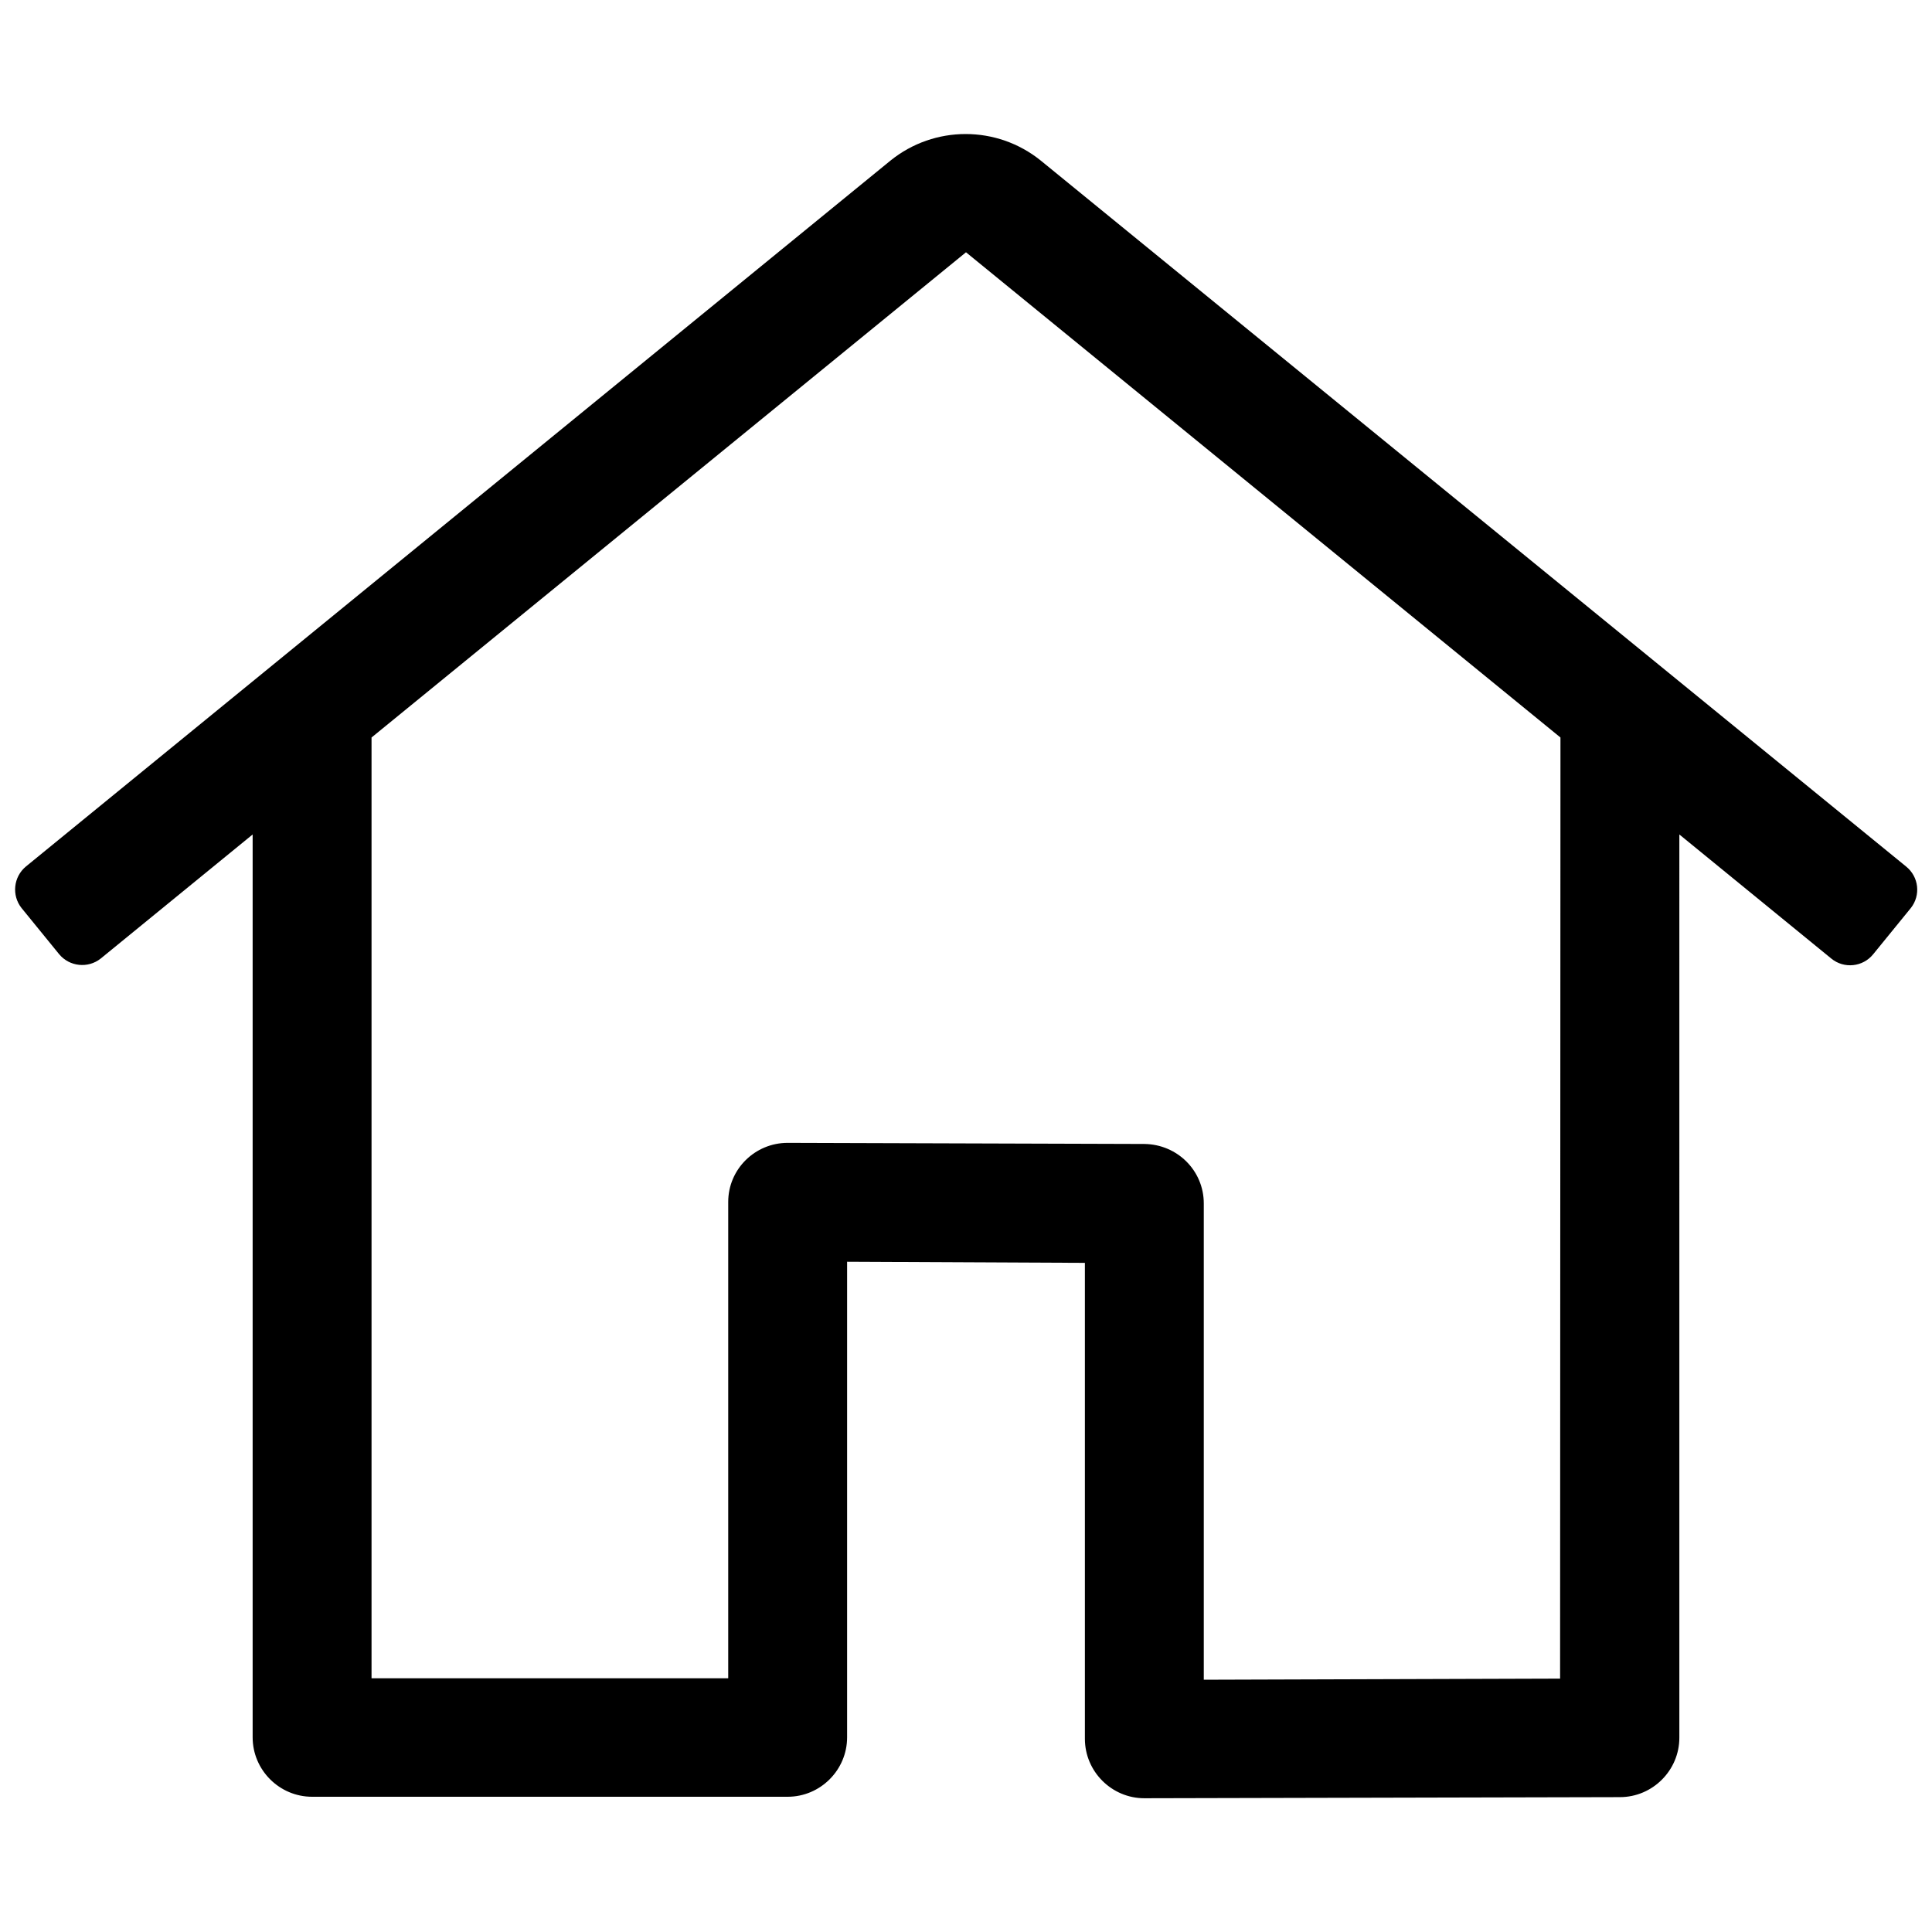
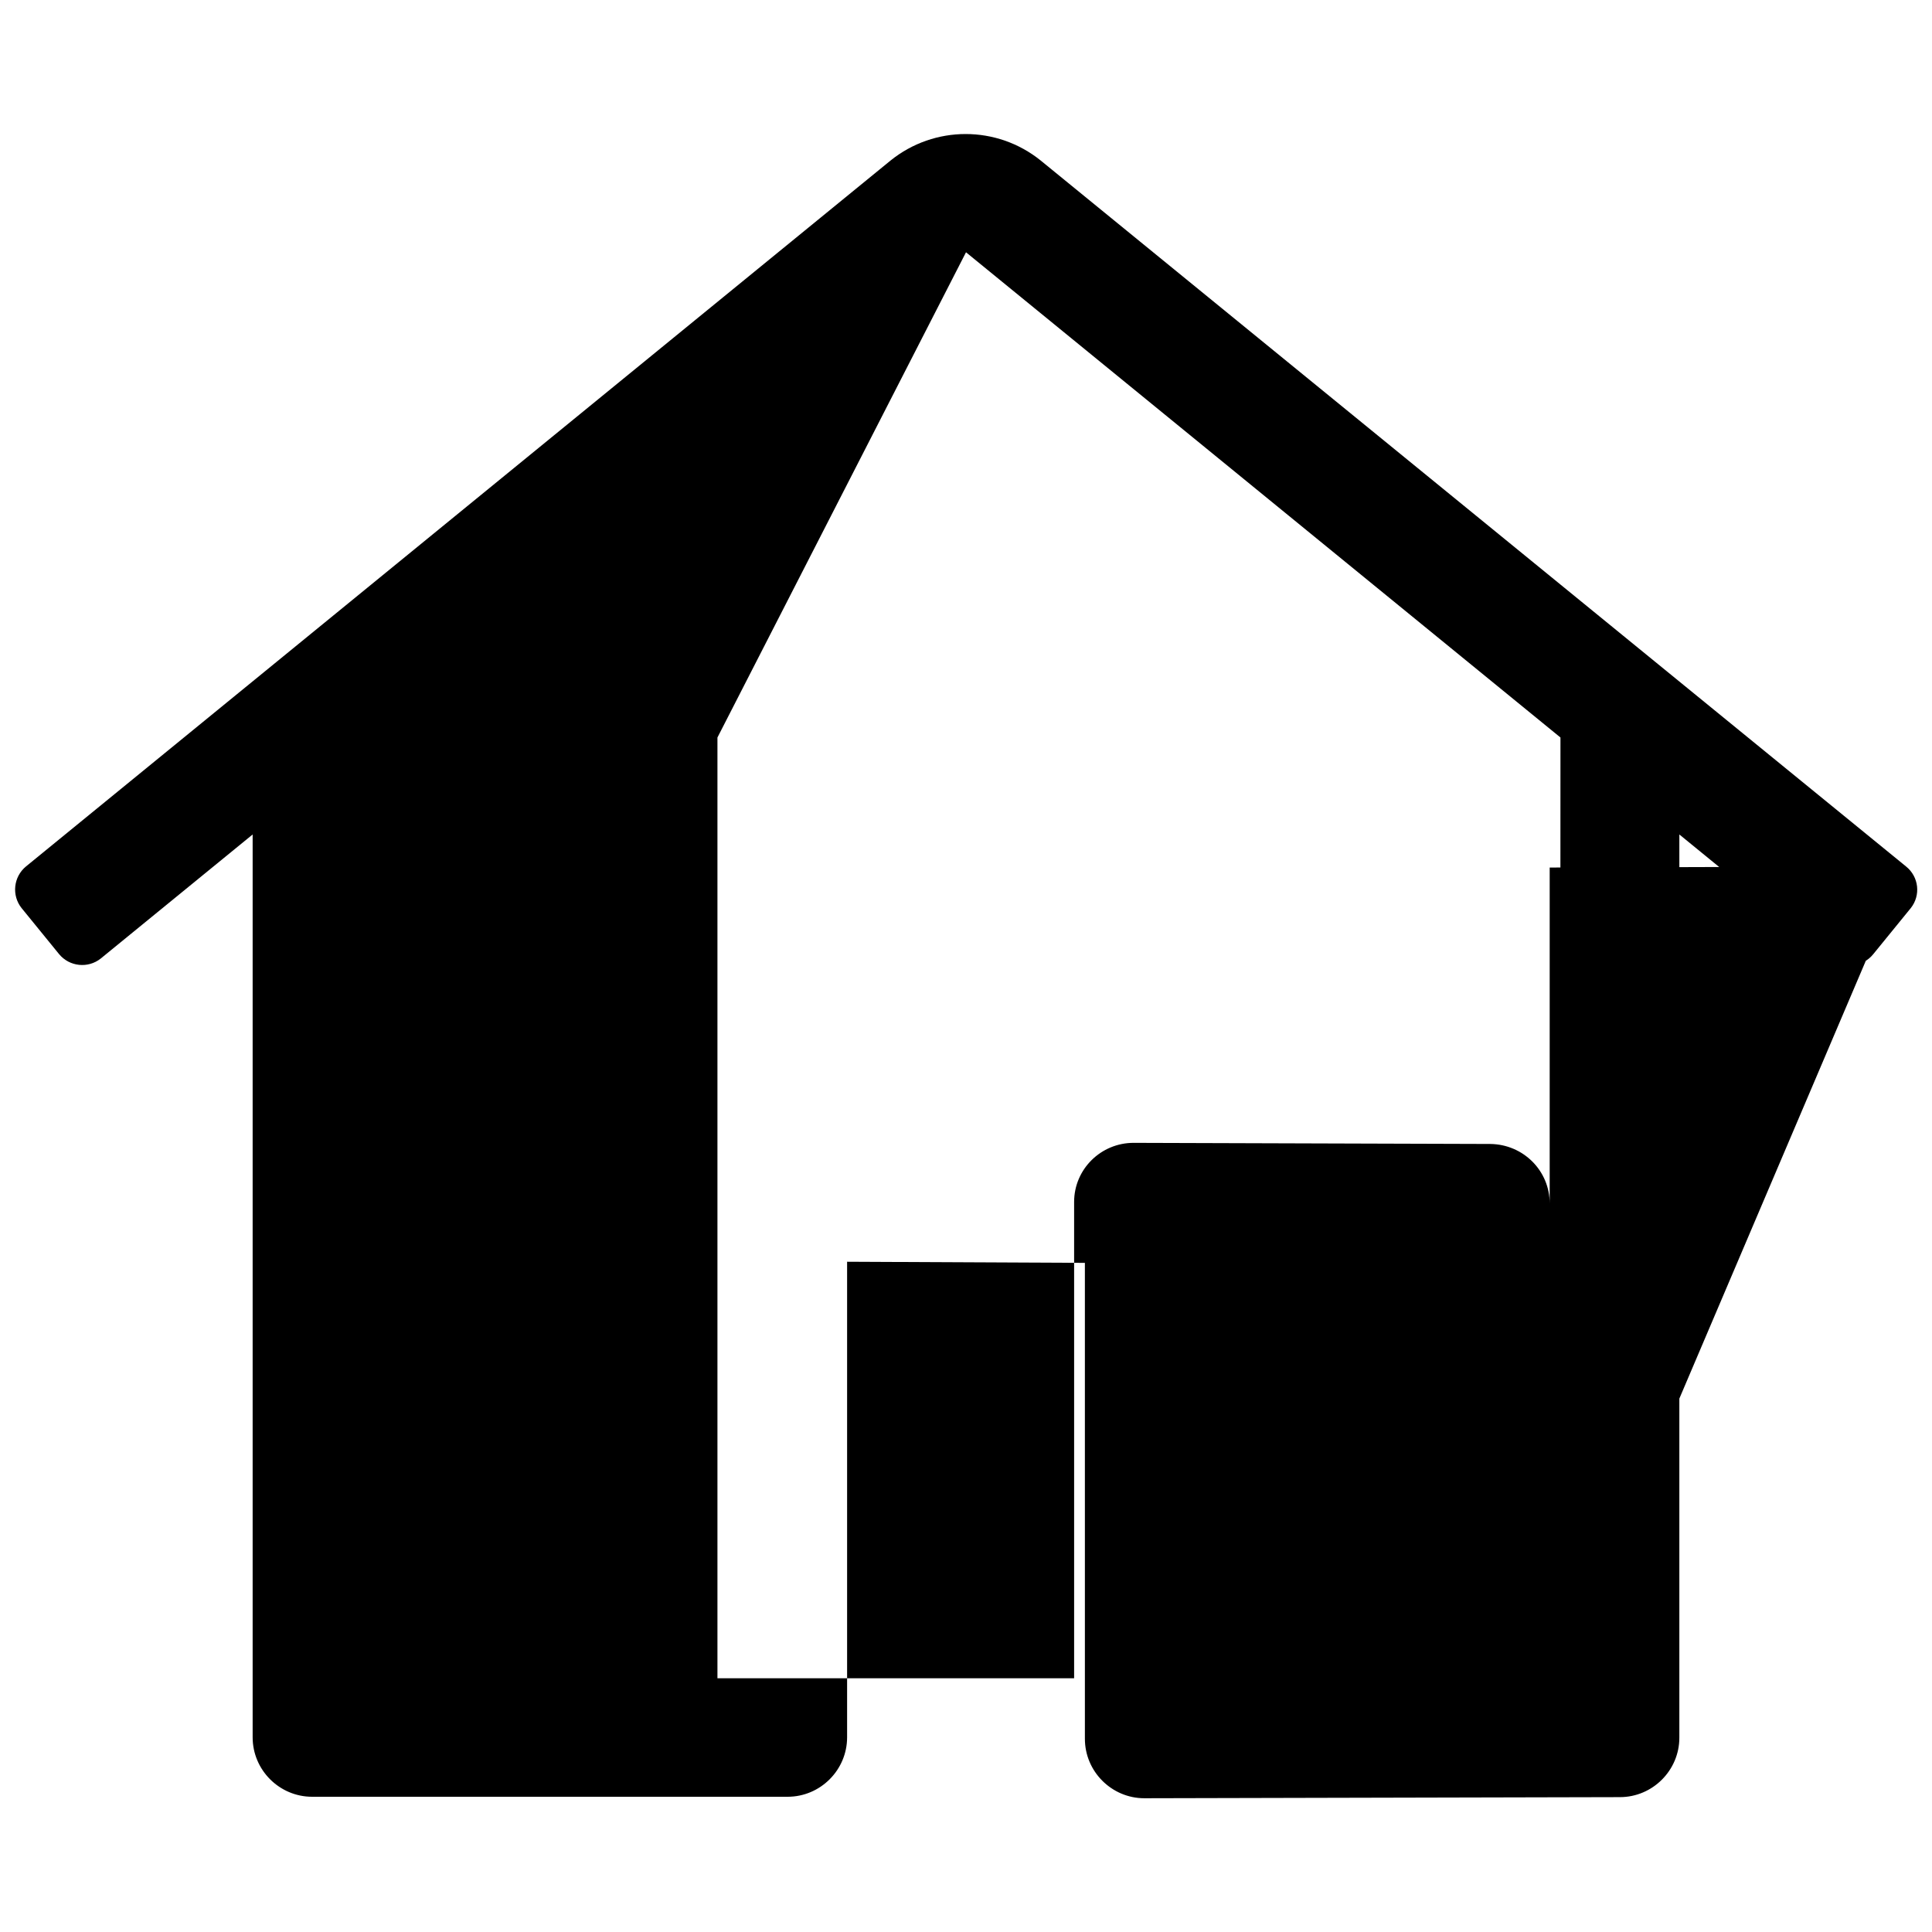
<svg xmlns="http://www.w3.org/2000/svg" version="1.1" id="레이어_1" focusable="false" x="0px" y="0px" viewBox="0 0 520 520" style="enable-background:new 0 0 520 520;" xml:space="preserve">
-   <path d="M513,233.2l-232.9-190c-11.8-9.5-28.6-9.5-40.4,0L7,233.2c-3.4,2.8-3.9,7.8-1.2,11.2l10.1,12.4c2.8,3.4,7.8,3.9,11.2,1.2  L68,224.6v243c0,8.8,7.2,16,16,16h128c8.8,0,16-7.2,16-16v-128l64,0.3V468c0,8.8,7.2,16,16,16l128-0.3c8.8,0,16-7.2,16-16V224.6  l40.9,33.4c3.4,2.8,8.5,2.3,11.3-1.2l10.1-12.4C517,241,516.5,236,513,233.2L513,233.2L513,233.2z M419.9,451.8h0.1l-96,0.3V323.9  c0-8.8-7.1-15.9-16-16l-96-0.3c-8.8,0-16,7.1-16,15.9c0,0,0,0,0,0.1v128.1h-96V198.5L260,67.9l160,130.6L419.9,451.8z" />
+   <path d="M513,233.2l-232.9-190c-11.8-9.5-28.6-9.5-40.4,0L7,233.2c-3.4,2.8-3.9,7.8-1.2,11.2l10.1,12.4c2.8,3.4,7.8,3.9,11.2,1.2  L68,224.6v243c0,8.8,7.2,16,16,16h128c8.8,0,16-7.2,16-16v-128l64,0.3V468c0,8.8,7.2,16,16,16l128-0.3c8.8,0,16-7.2,16-16V224.6  l40.9,33.4c3.4,2.8,8.5,2.3,11.3-1.2l10.1-12.4C517,241,516.5,236,513,233.2L513,233.2L513,233.2z h0.1l-96,0.3V323.9  c0-8.8-7.1-15.9-16-16l-96-0.3c-8.8,0-16,7.1-16,15.9c0,0,0,0,0,0.1v128.1h-96V198.5L260,67.9l160,130.6L419.9,451.8z" />
</svg>